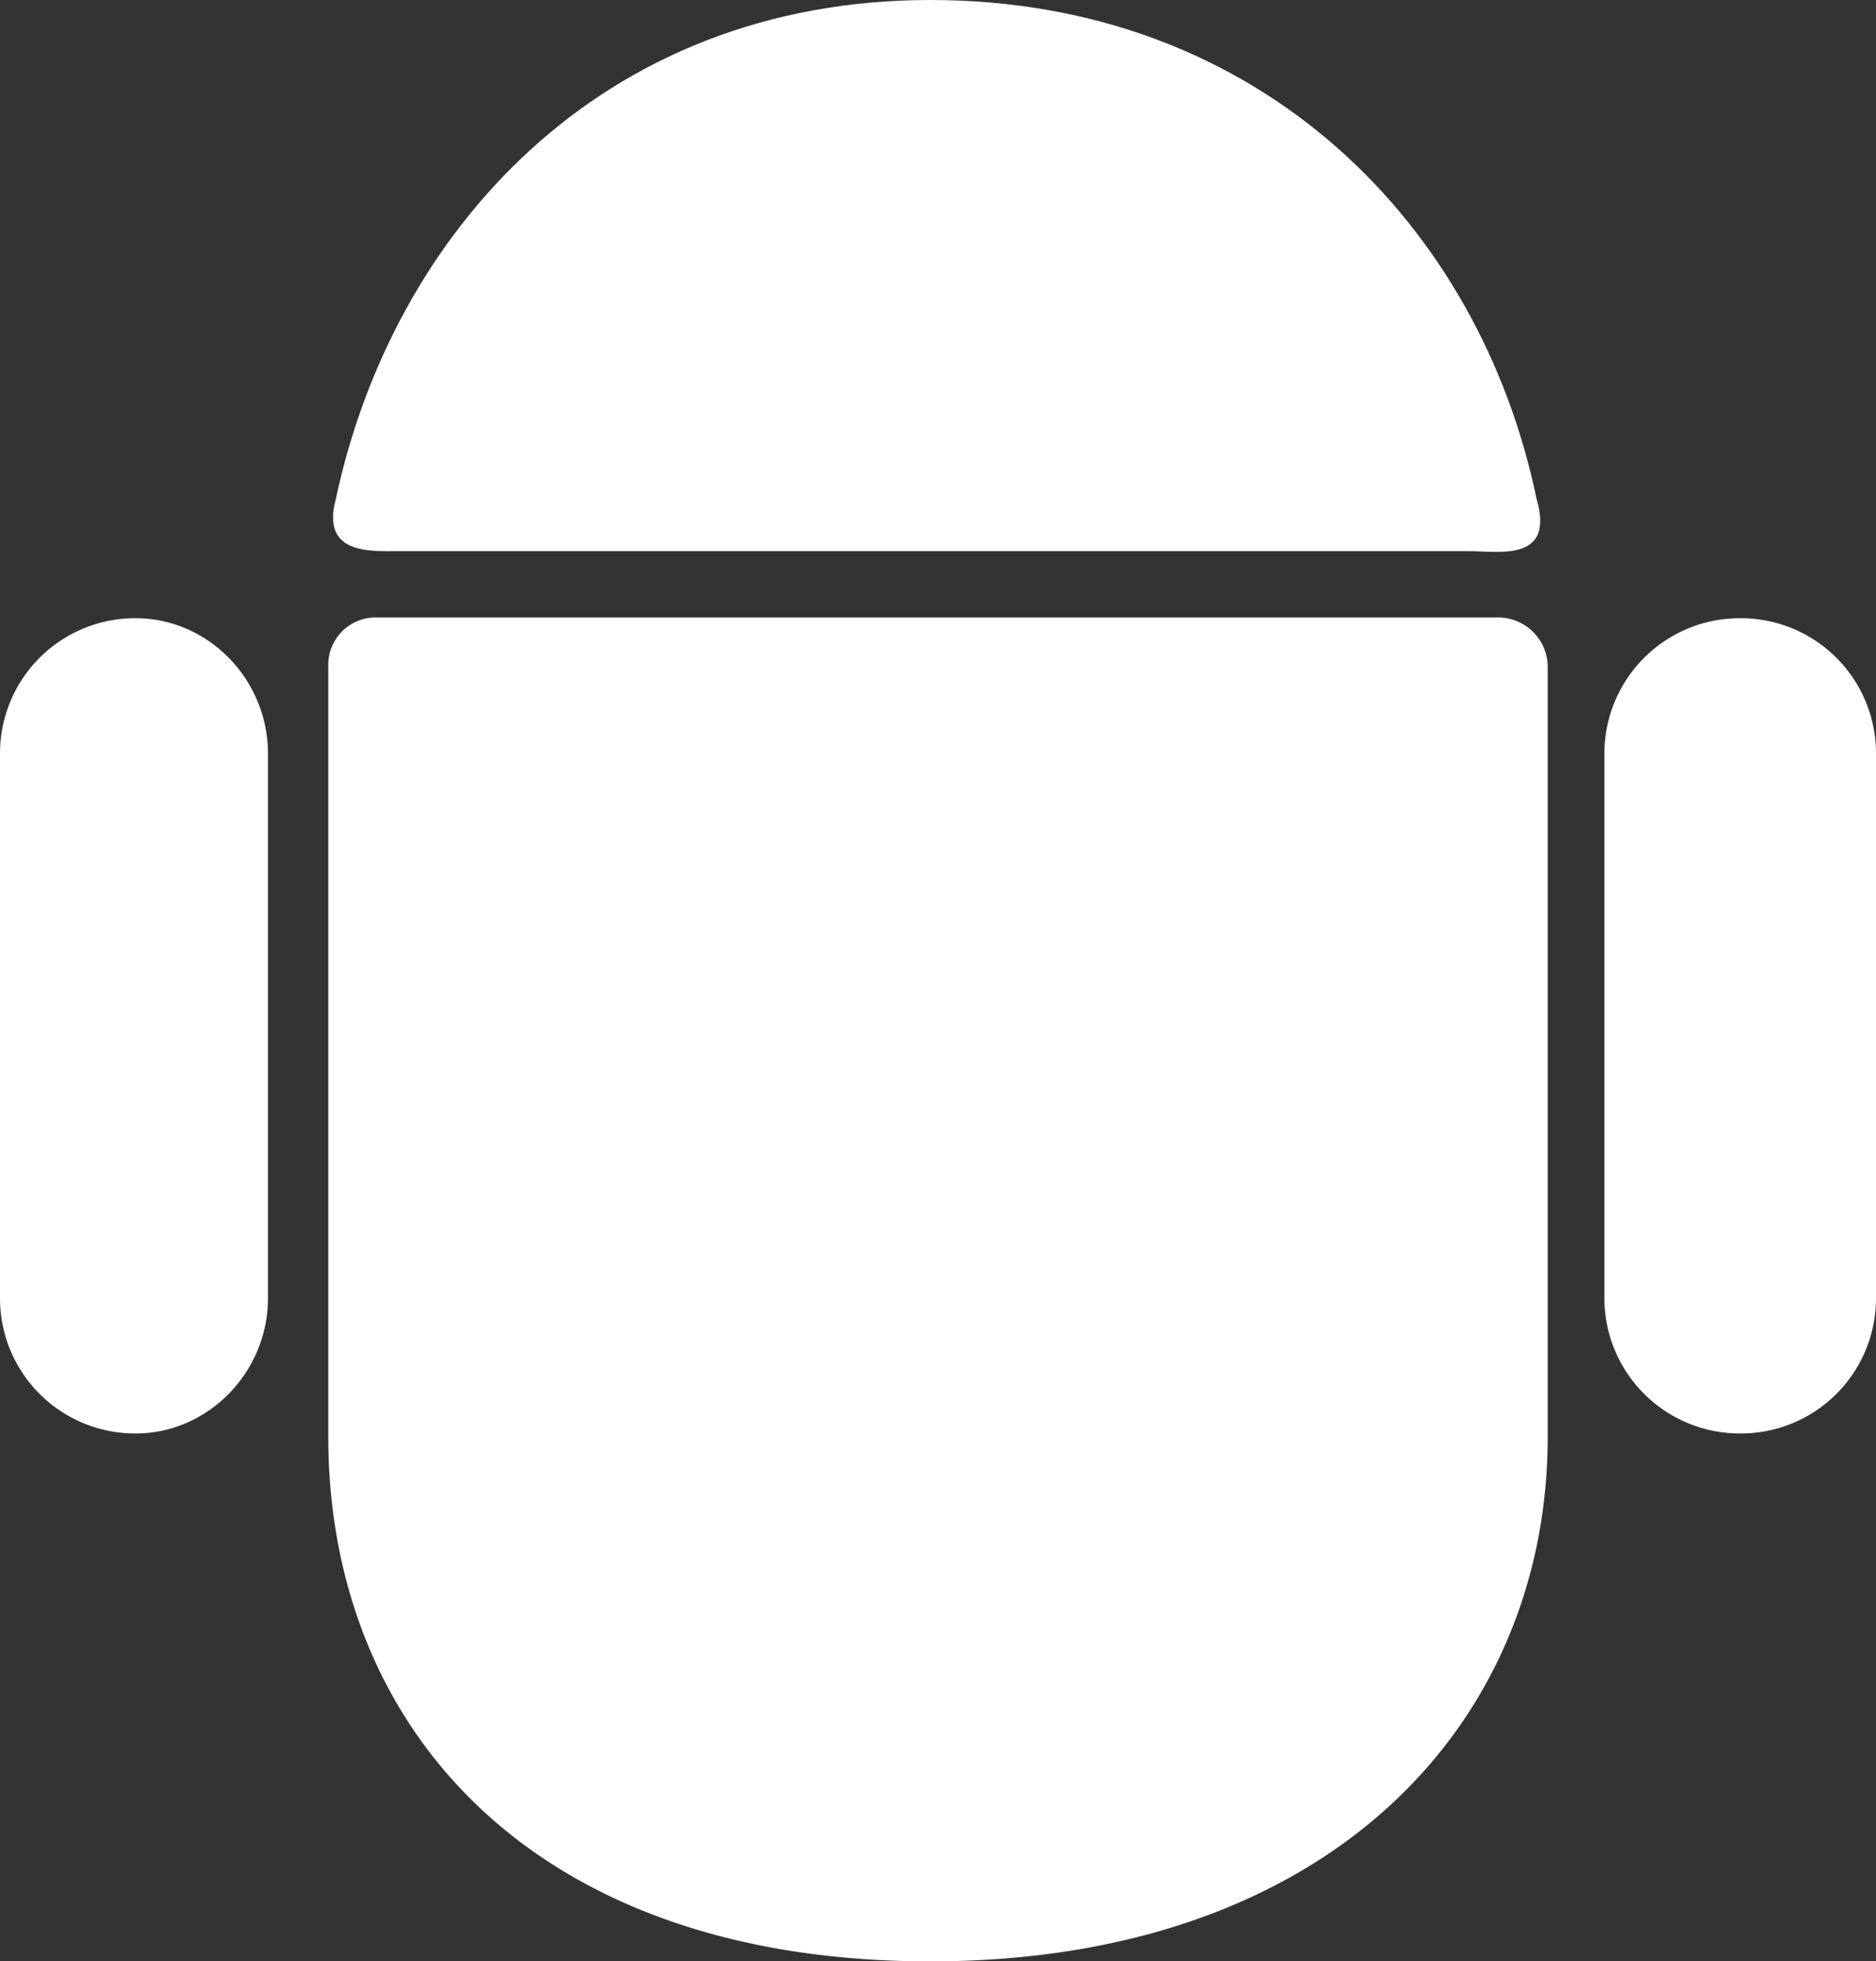
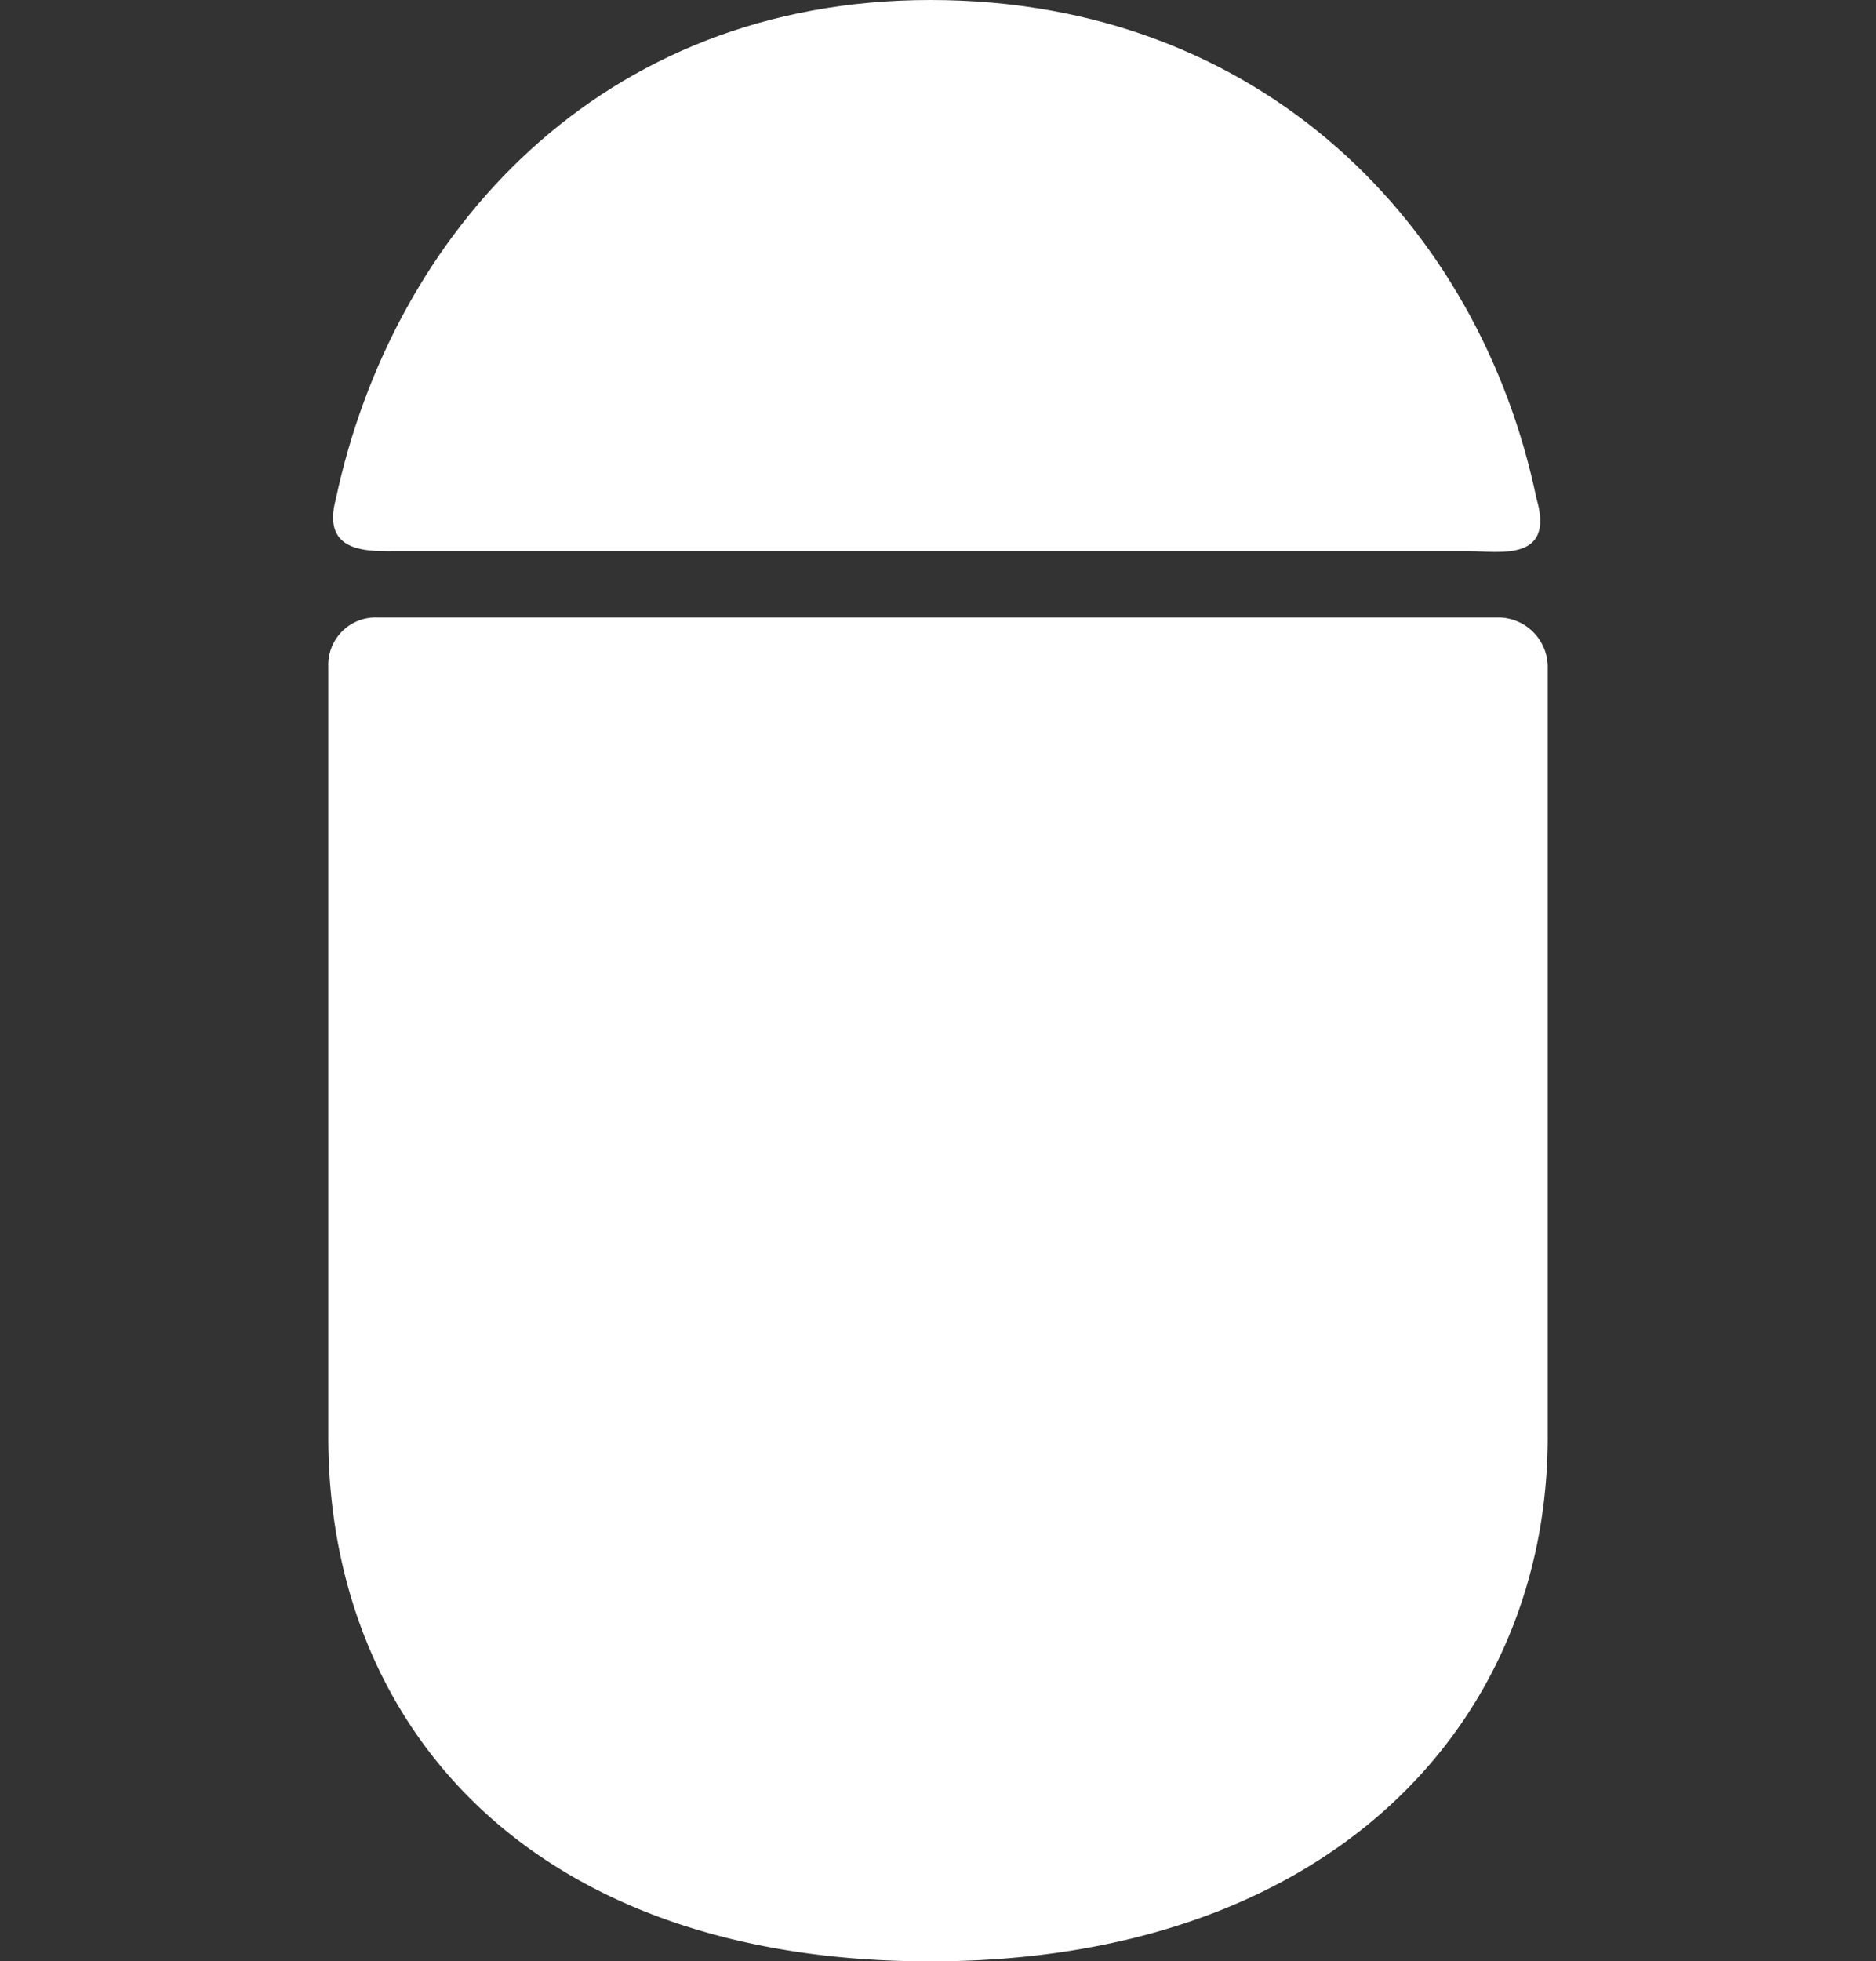
<svg xmlns="http://www.w3.org/2000/svg" id="android" width="400" height="418" viewBox="0 0 400 418">
  <rect x="0" y="0" width="400" height="418" fill="#333333" stroke="none" />
  <g id="_1755195272016">
-     <path id="路径_25102" data-name="路径 25102" d="M28.957,1376h0A28.81,28.81,0,0,0,0,1404.957v115.83a28.81,28.81,0,0,0,28.957,28.957h0c15.246,0,28.19-12.849,28.19-28.957v-115.83C57.148,1388.849,44.2,1376,28.957,1376Z" transform="translate(0 -1244.25)" fill="#fff" fill-rule="evenodd" />
-     <path id="路径_25103" data-name="路径 25103" d="M3602.957,1376h0A28.871,28.871,0,0,0,3574,1404.957v115.83a28.871,28.871,0,0,0,28.958,28.957h0a28.81,28.81,0,0,0,28.958-28.957v-115.83A28.81,28.81,0,0,0,3602.957,1376Z" transform="translate(-3231.915 -1244.25)" fill="#fff" fill-rule="evenodd" />
-     <path id="路径_25104" data-name="路径 25104" d="M867.945,0C797.349,0,753.25,49.861,741.2,106.241c-3.252,11.986,7.174,11.219,13.583,11.219H982.736c6.409,0,18.462,2.4,14.444-11.219C985.127,48.23,938.637,0,867.945,0Z" transform="translate(-669.572)" fill="#fff" fill-rule="evenodd" />
+     <path id="路径_25104" data-name="路径 25104" d="M867.945,0C797.349,0,753.25,49.861,741.2,106.241c-3.252,11.986,7.174,11.219,13.583,11.219H982.736c6.409,0,18.462,2.4,14.444-11.219C985.127,48.23,938.637,0,867.945,0" transform="translate(-669.572)" fill="#fff" fill-rule="evenodd" />
    <path id="路径_25105" data-name="路径 25105" d="M858.377,1662.41c-85.808,0-128.377-50.724-128.377-111.8V1386.451A10.11,10.11,0,0,1,740.427,1376H979.58a10.59,10.59,0,0,1,10.427,10.452v164.156c0,61.079-46.491,111.8-131.63,111.8Z" transform="translate(-660.003 -1244.41)" fill="#fff" fill-rule="evenodd" />
  </g>
</svg>